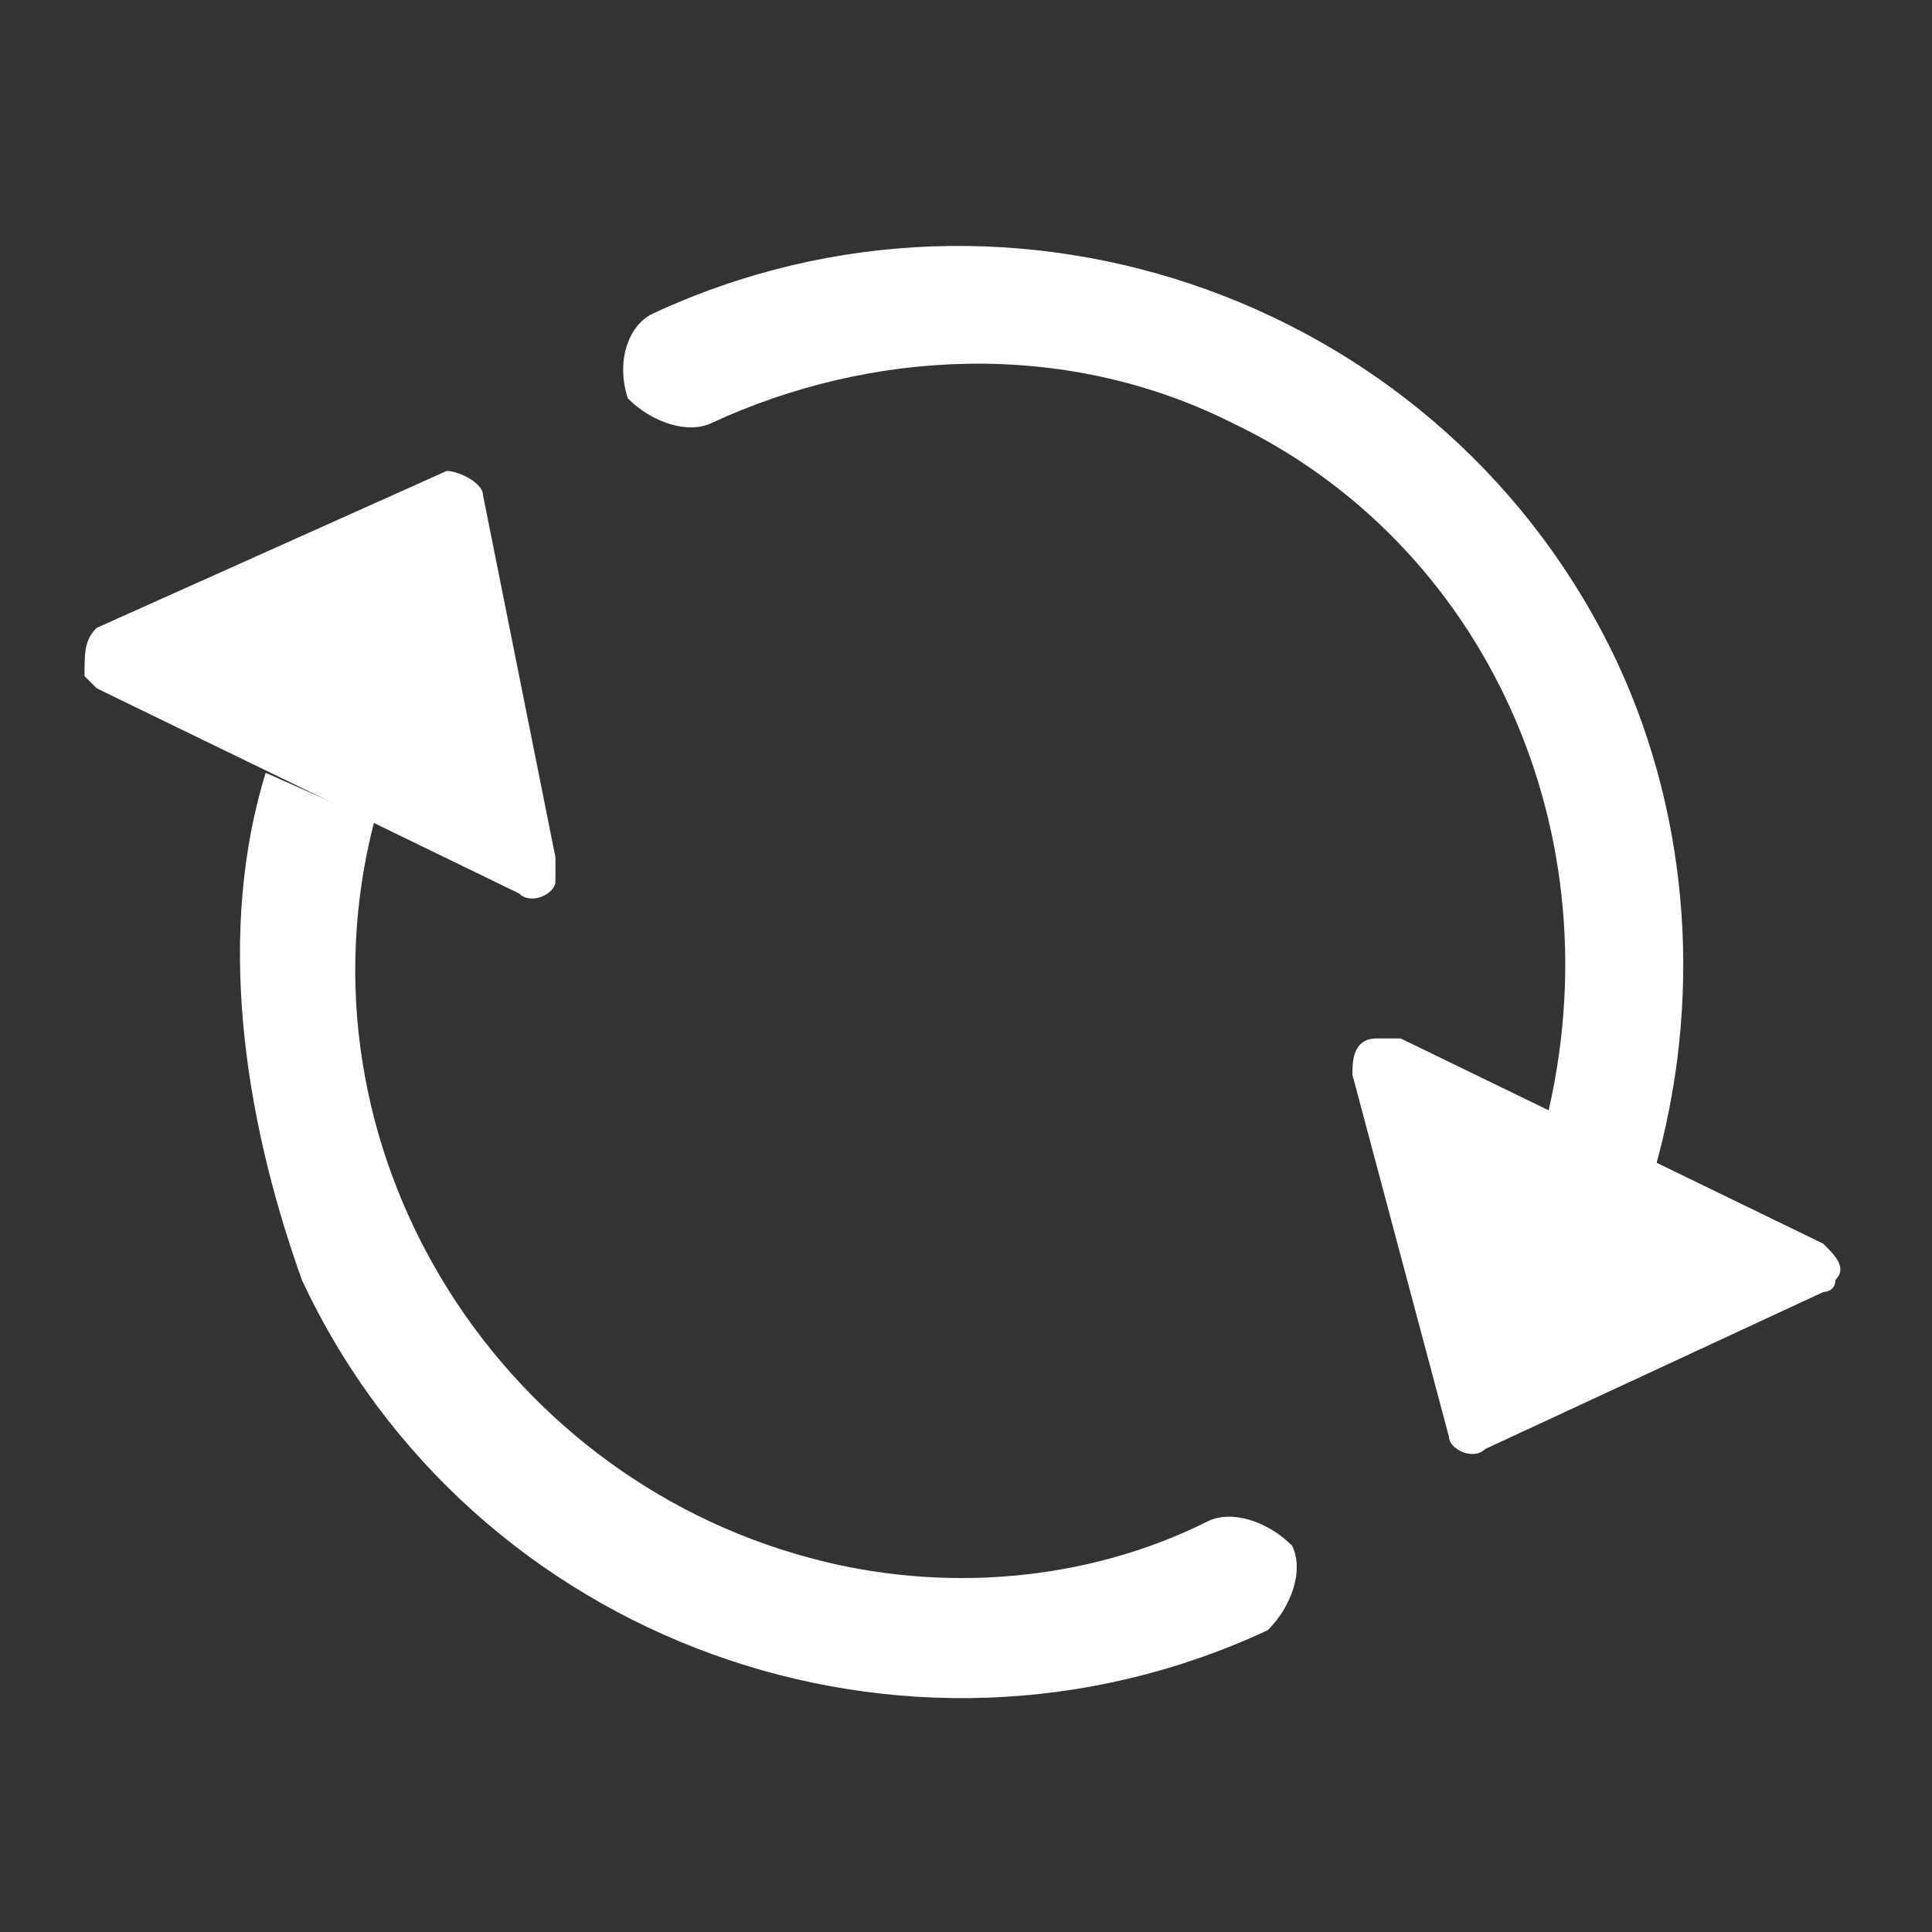
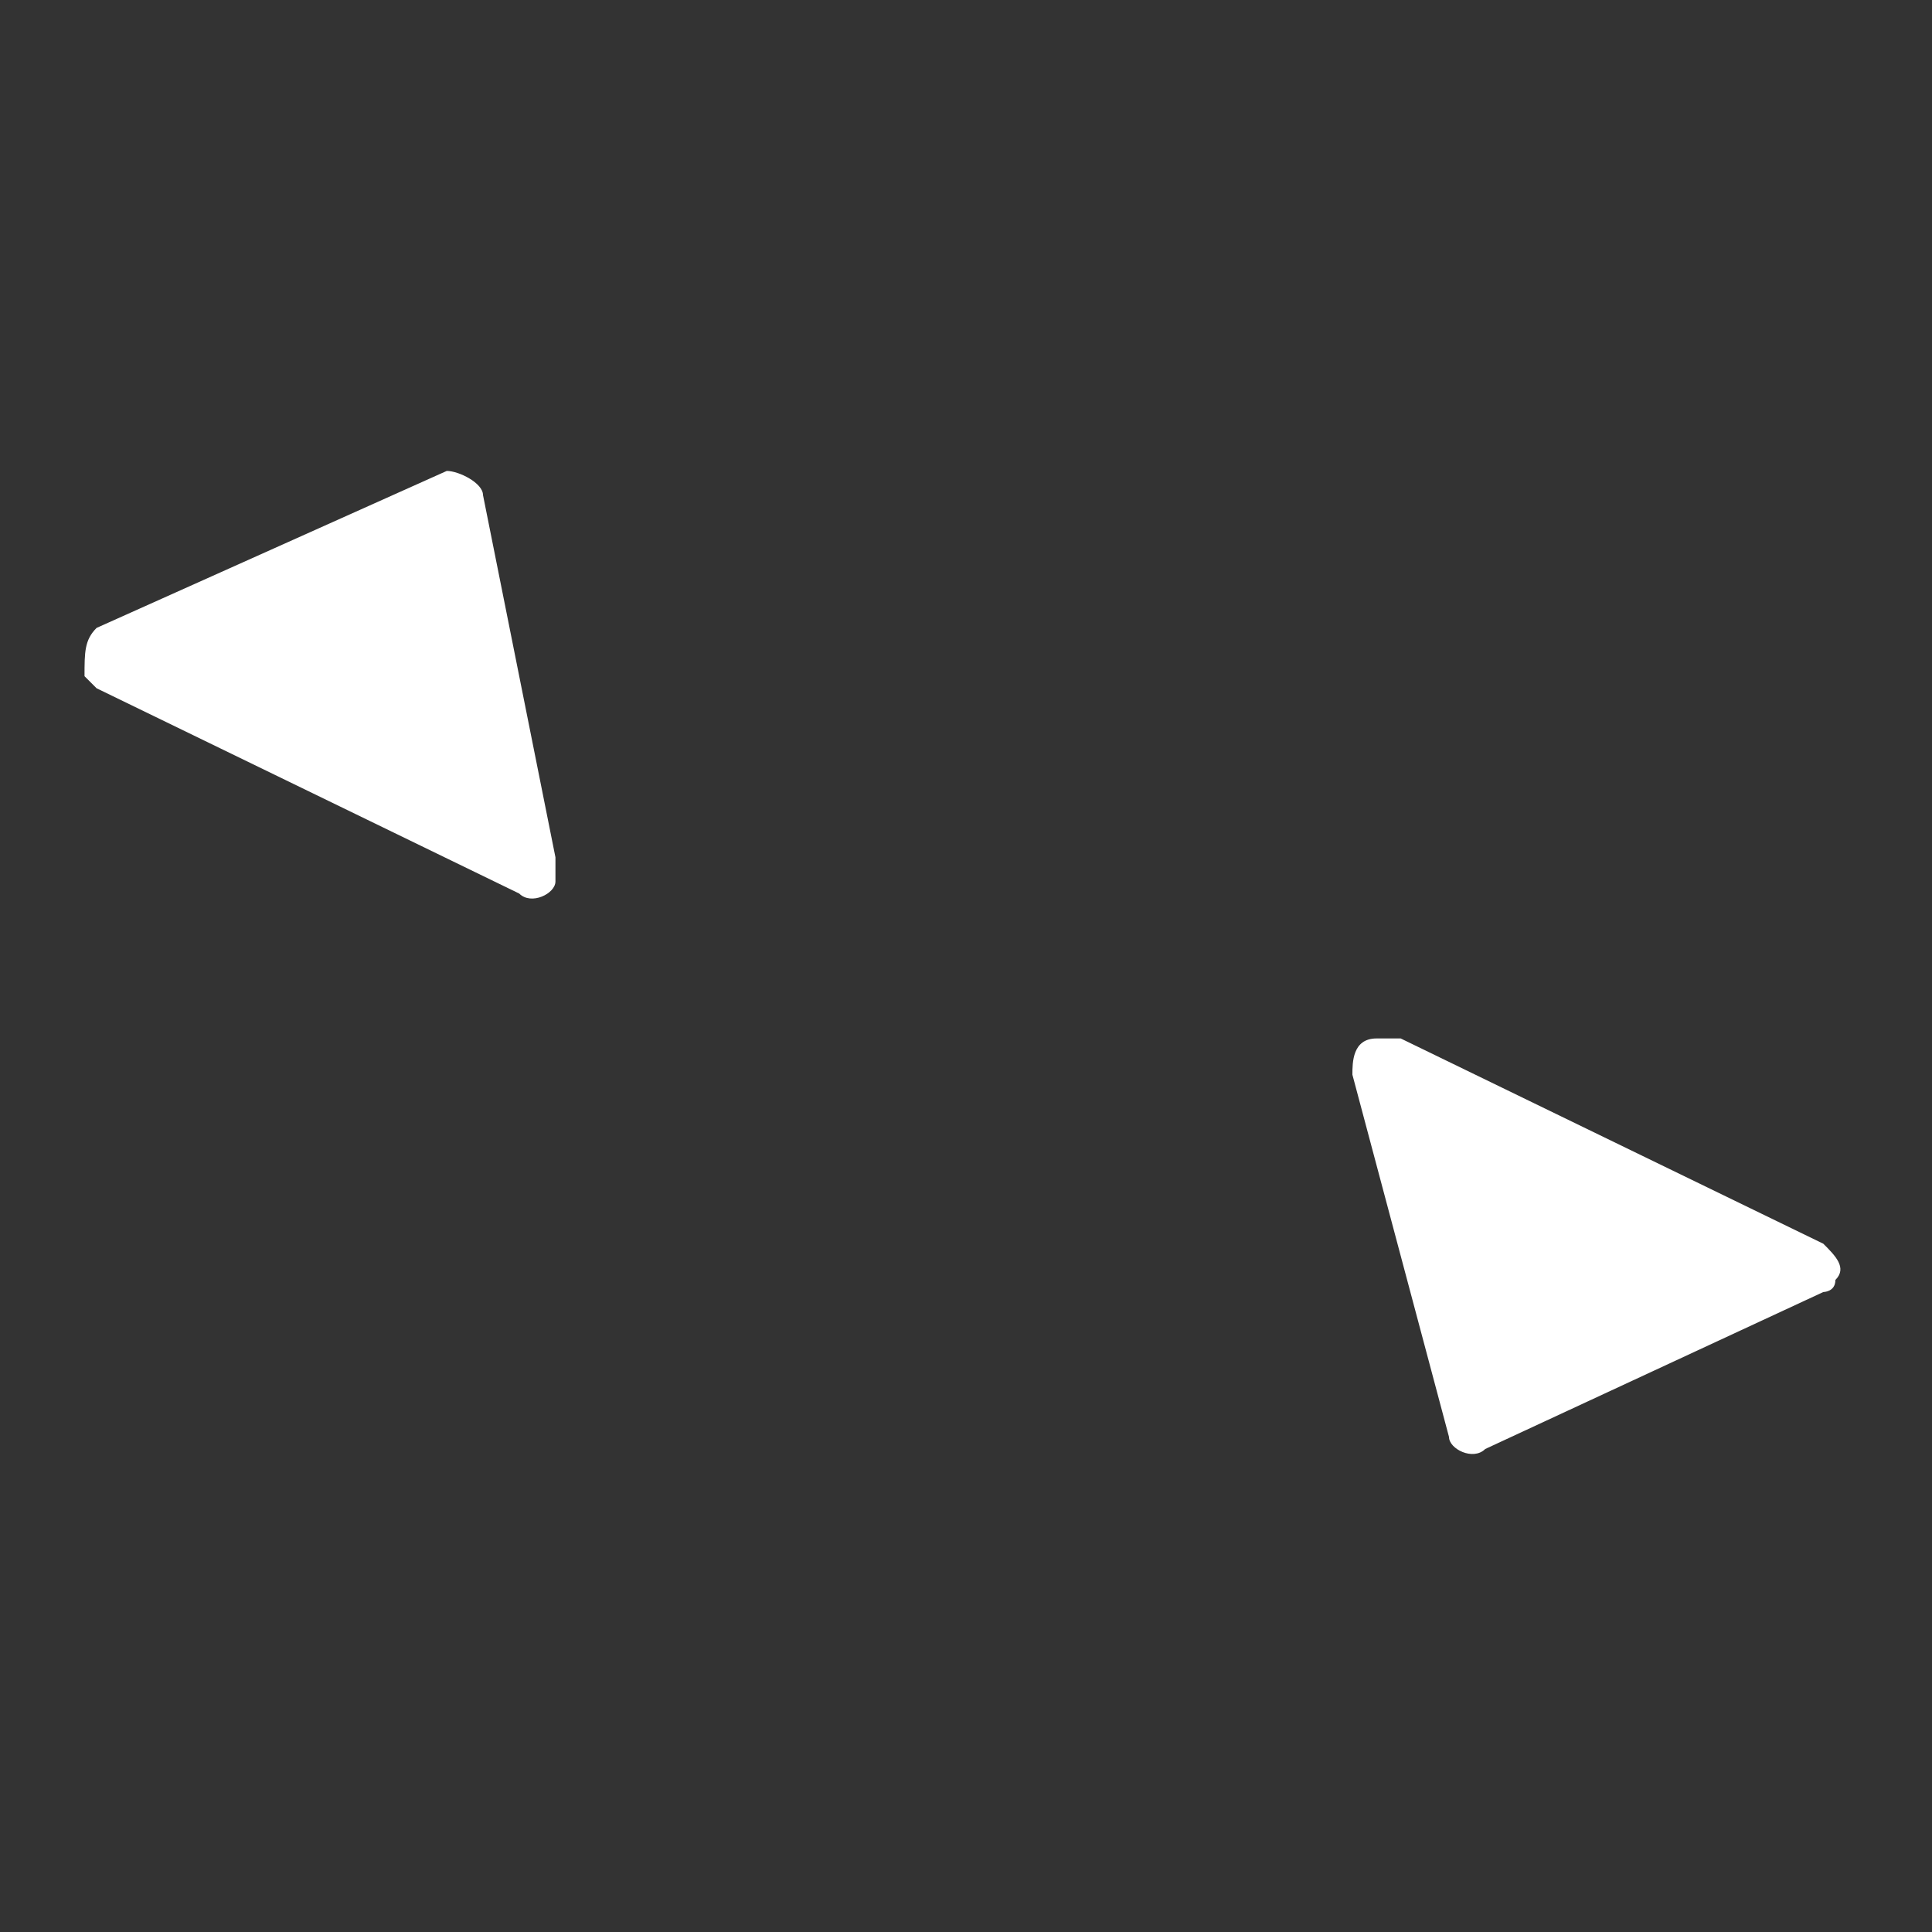
<svg xmlns="http://www.w3.org/2000/svg" version="1.1" id="Layer_1" x="0px" y="0px" viewBox="0 0 16 16" style="enable-background:new 0 0 16 16;" xml:space="preserve">
  <rect x="0" y="0" width="16" height="16" fill="#333333" stroke="none" />
  <style type="text/css">
	.st0{fill:#FFFFFF;}
	.st1{fill-rule:evenodd;clip-rule:evenodd;fill:#FFFFFF;}
</style>
  <path class="st0" d="M11.6,8.6l3.5,1.7c0.1,0.1,0.2,0.2,0.1,0.3c0,0.1-0.1,0.1-0.1,0.1l-2.8,1.3c-0.1,0.1-0.3,0-0.3-0.1c0,0,0,0,0,0  l-0.8-3c0-0.1,0-0.3,0.2-0.3C11.5,8.6,11.6,8.6,11.6,8.6z M0.8,5.7l3.5,1.7c0.1,0.1,0.3,0,0.3-0.1c0-0.1,0-0.1,0-0.2L4,4.1  c0-0.1-0.2-0.2-0.3-0.2c0,0,0,0,0,0L0.8,5.2C0.7,5.3,0.7,5.4,0.7,5.6C0.7,5.6,0.8,5.7,0.8,5.7z" />
-   <path class="st1" d="M10.2,3.5c-1.4-0.7-3-0.6-4.3,0c-0.2,0.1-0.5,0-0.7-0.2C5.1,3,5.2,2.7,5.4,2.6c0,0,0,0,0,0c3-1.4,6.6-0.1,8,2.9  c0.6,1.3,0.7,2.8,0.3,4.2l-0.9-0.4C13.4,6.9,12.3,4.5,10.2,3.5z M3.1,6.8c-0.7,2.7,1,5.4,3.6,6.1c1.1,0.3,2.3,0.2,3.3-0.3  c0.2-0.1,0.5,0,0.7,0.2c0.1,0.2,0,0.5-0.2,0.7c0,0,0,0,0,0c-3,1.4-6.6,0.1-8-2.9C2,9.2,1.8,7.7,2.2,6.4L3.1,6.8z" />
</svg>